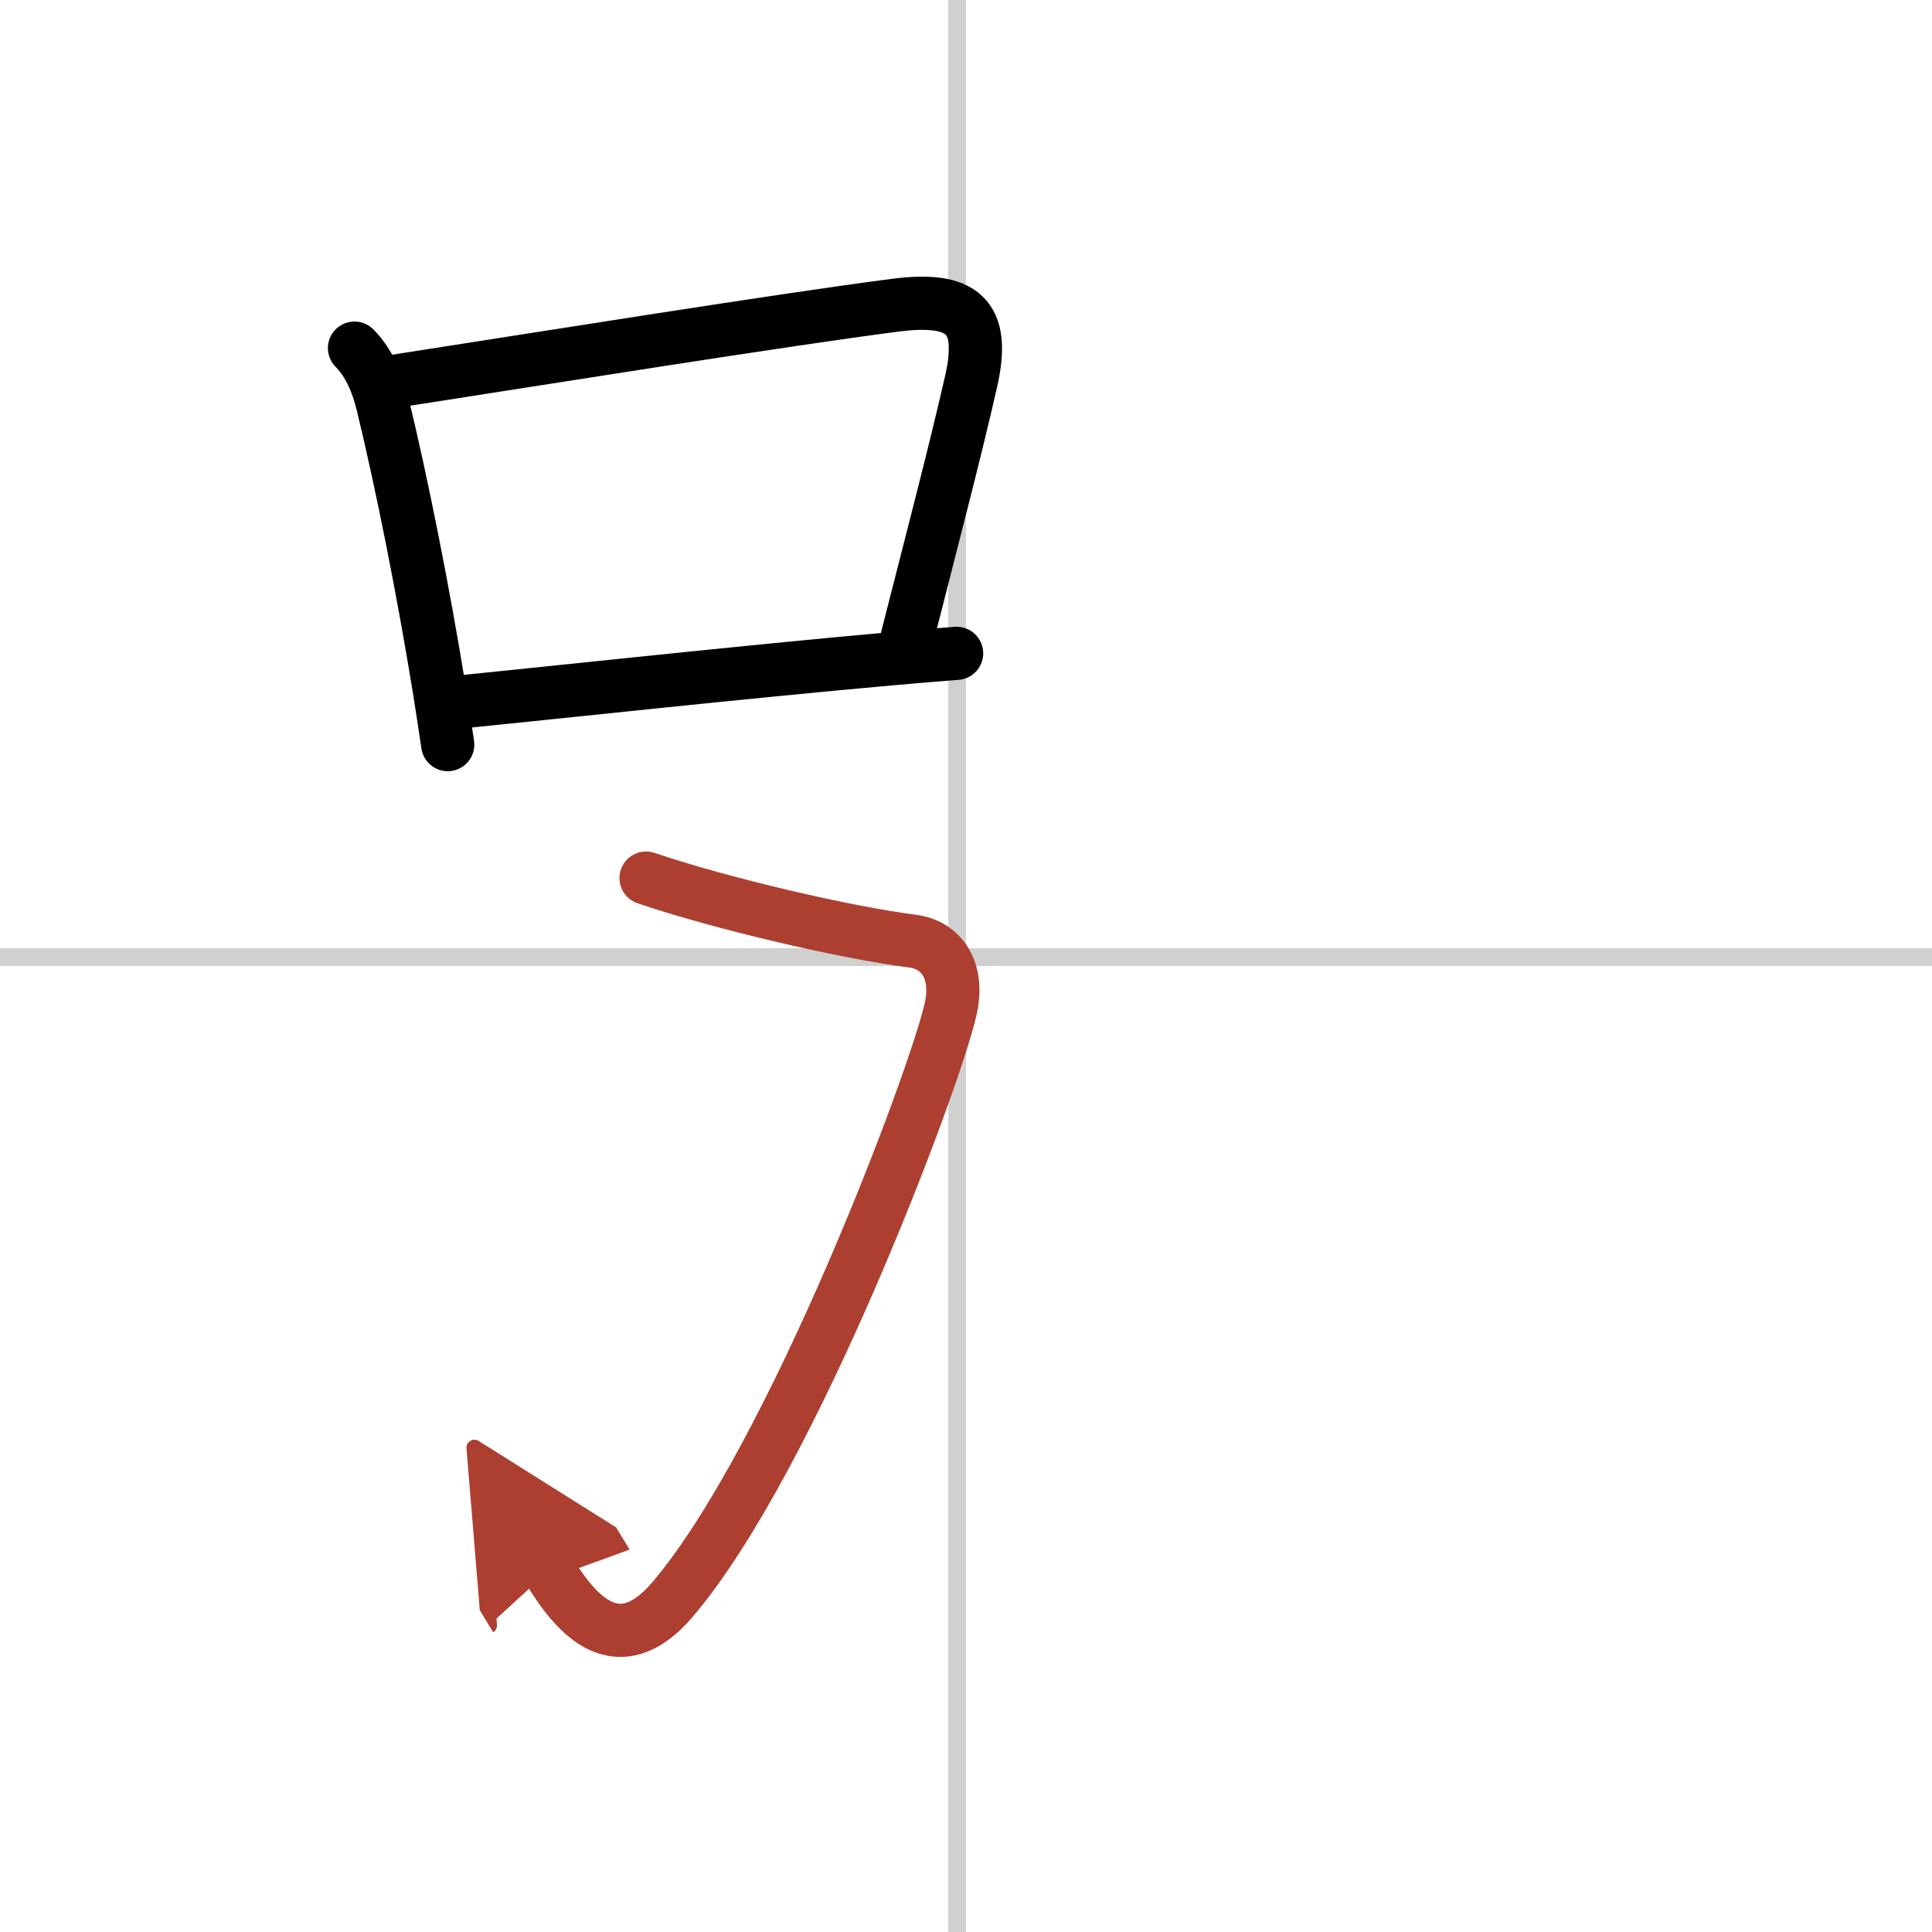
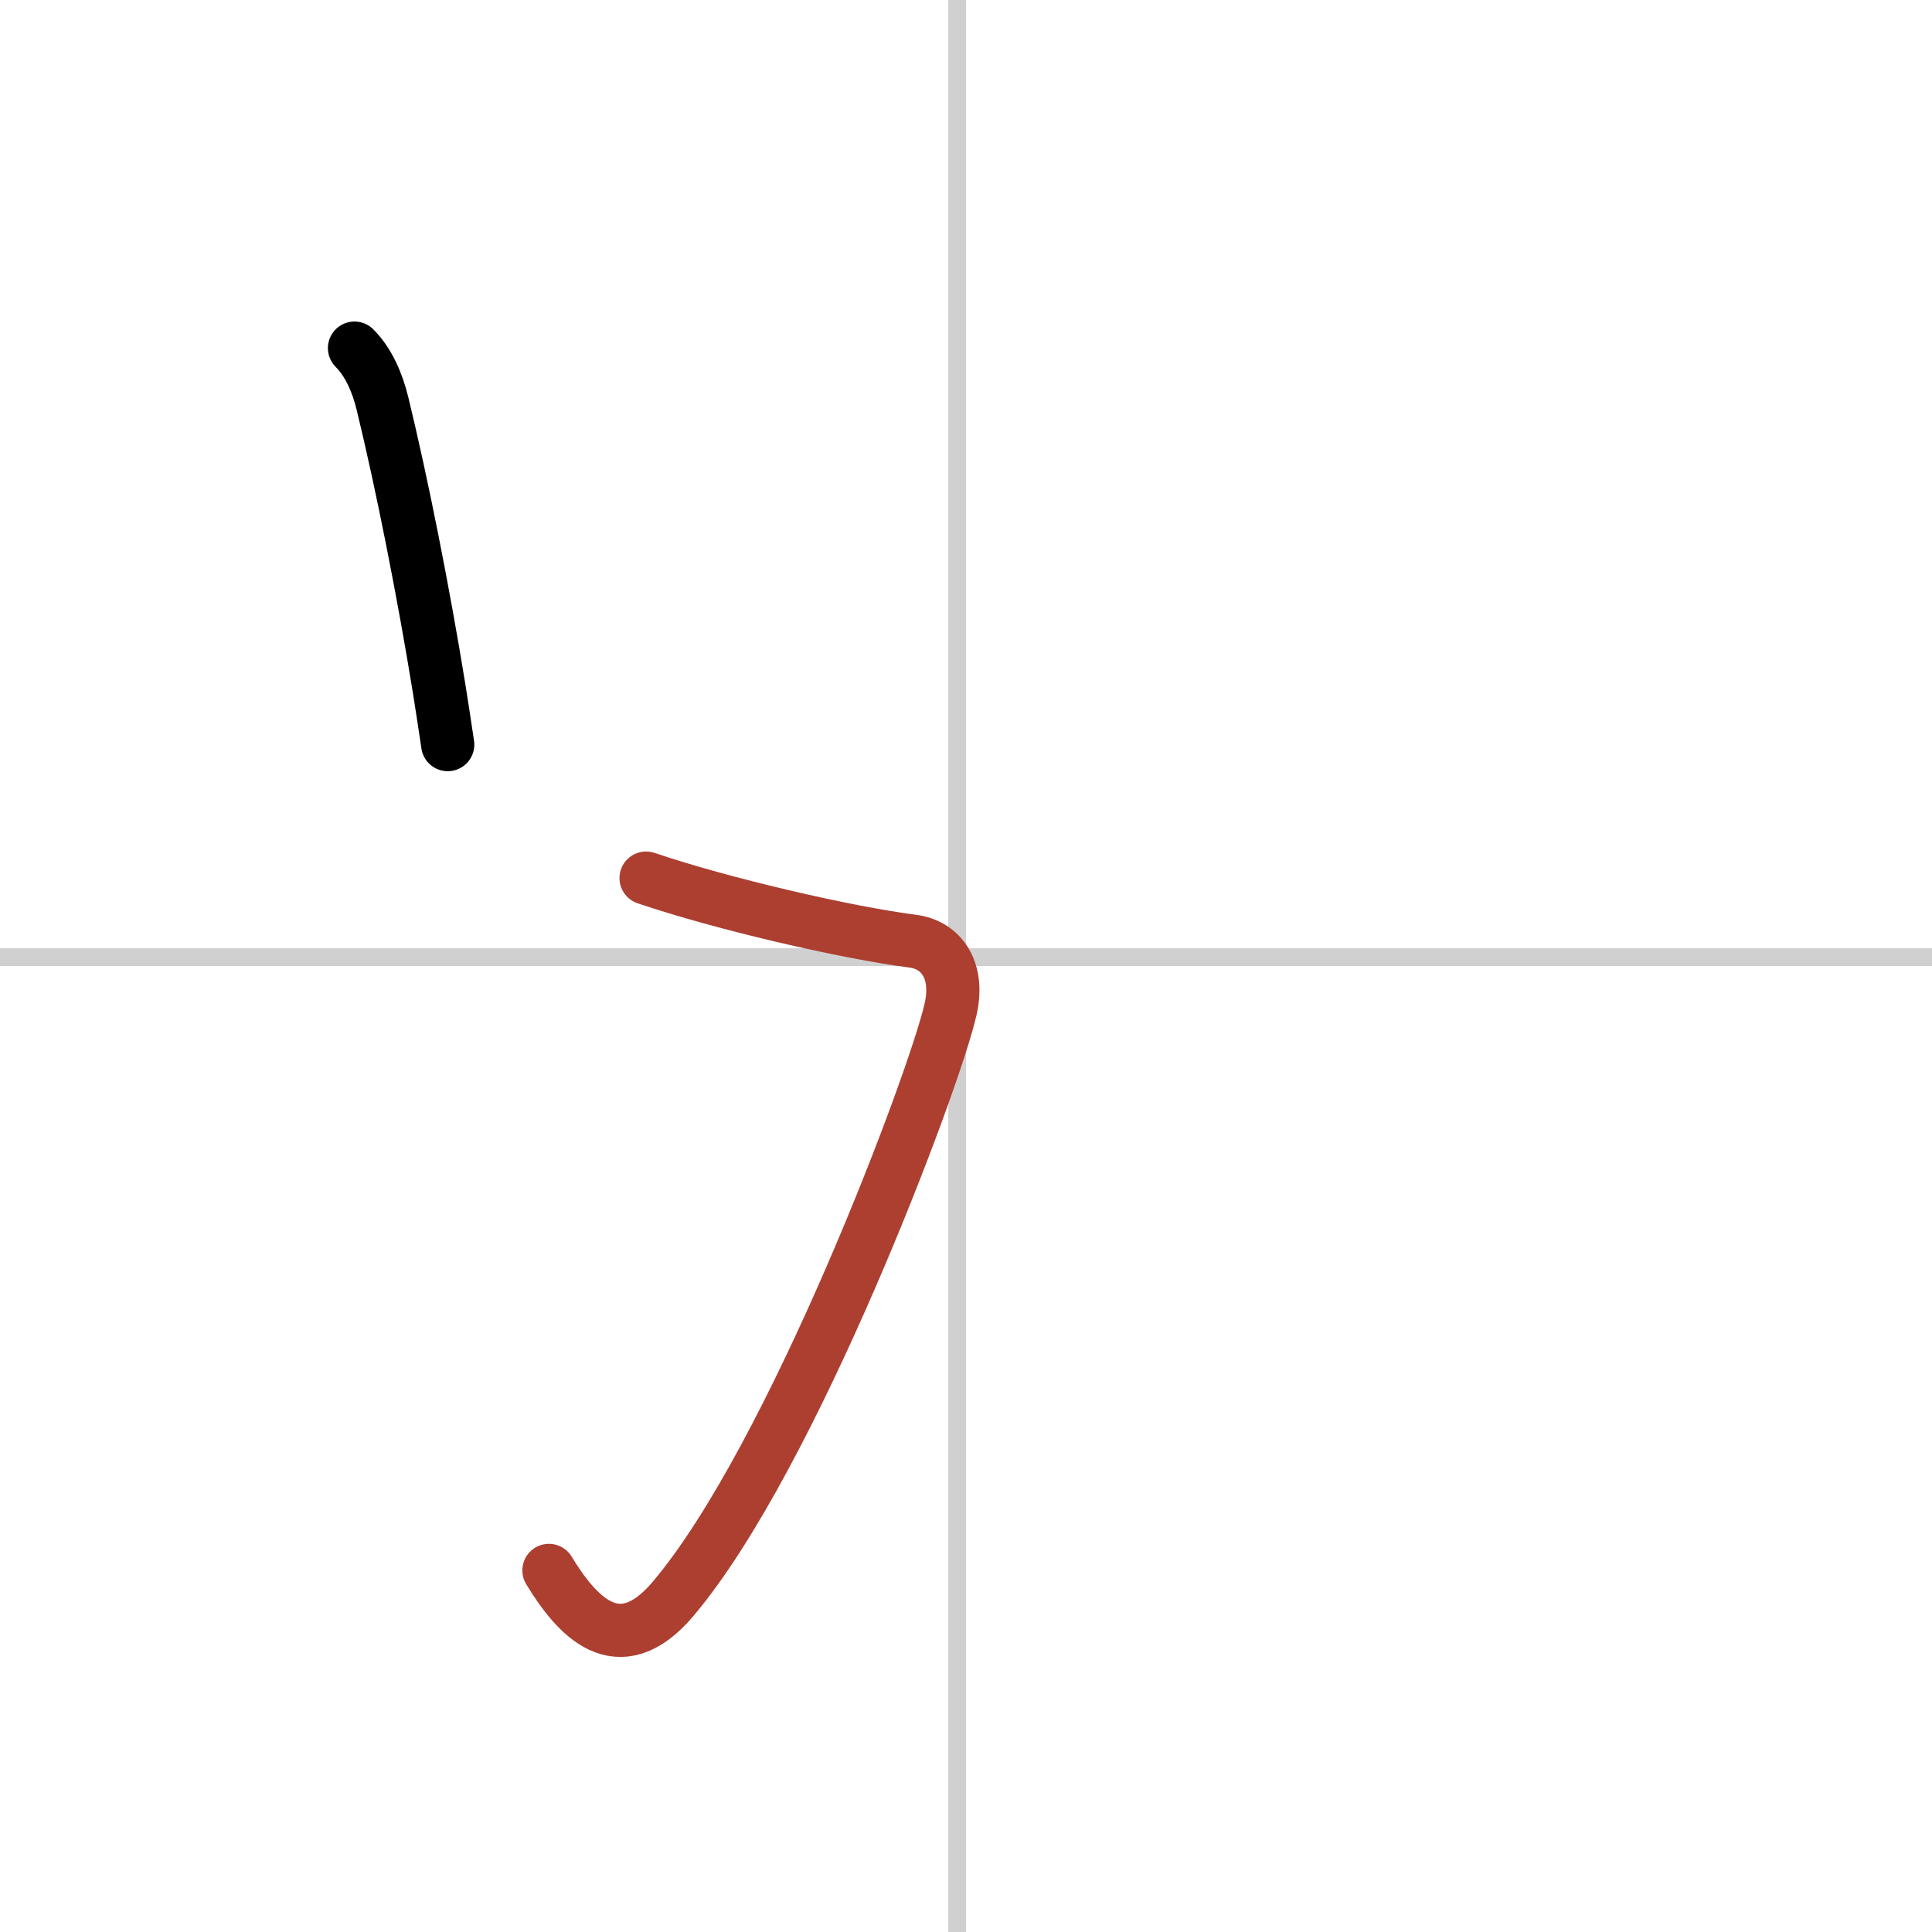
<svg xmlns="http://www.w3.org/2000/svg" width="400" height="400" viewBox="0 0 109 109">
  <defs>
    <marker id="a" markerWidth="4" orient="auto" refX="1" refY="5" viewBox="0 0 10 10">
-       <polyline points="0 0 10 5 0 10 1 5" fill="#ad3f31" stroke="#ad3f31" />
-     </marker>
+       </marker>
  </defs>
  <g fill="none" stroke="#000" stroke-linecap="round" stroke-linejoin="round" stroke-width="3">
    <rect width="100%" height="100%" fill="#fff" stroke="#fff" />
    <line x1="54" x2="54" y2="109" stroke="#d0d0d0" stroke-width="1" />
    <line x2="109" y1="54" y2="54" stroke="#d0d0d0" stroke-width="1" />
    <path d="m20 19.64c0.81 0.81 1.3 1.98 1.58 3.13 1.09 4.48 2.31 10.62 3.2 16.11 0.17 1.07 0.33 2.12 0.48 3.13" />
-     <path d="m22.13 21.53c8.81-1.37 22.1-3.5 28.37-4.31 3.81-0.49 5.13 0.6 4.29 4.29-0.95 4.18-2.29 9.26-3.63 14.54" />
-     <path d="m26.2 39.58c4.97-0.5 15.78-1.67 23.94-2.4 1.36-0.12 2.65-0.23 3.83-0.32" />
    <path d="m36.45 49.54c4.3 1.46 11.3 3.08 15.05 3.56 1.62 0.21 2.63 1.65 2.13 3.84-0.89 3.97-8.9 25.29-15.66 33.27-3.1 3.66-5.47 0.91-7-1.61" marker-end="url(#a)" stroke="#ad3f31" />
  </g>
</svg>